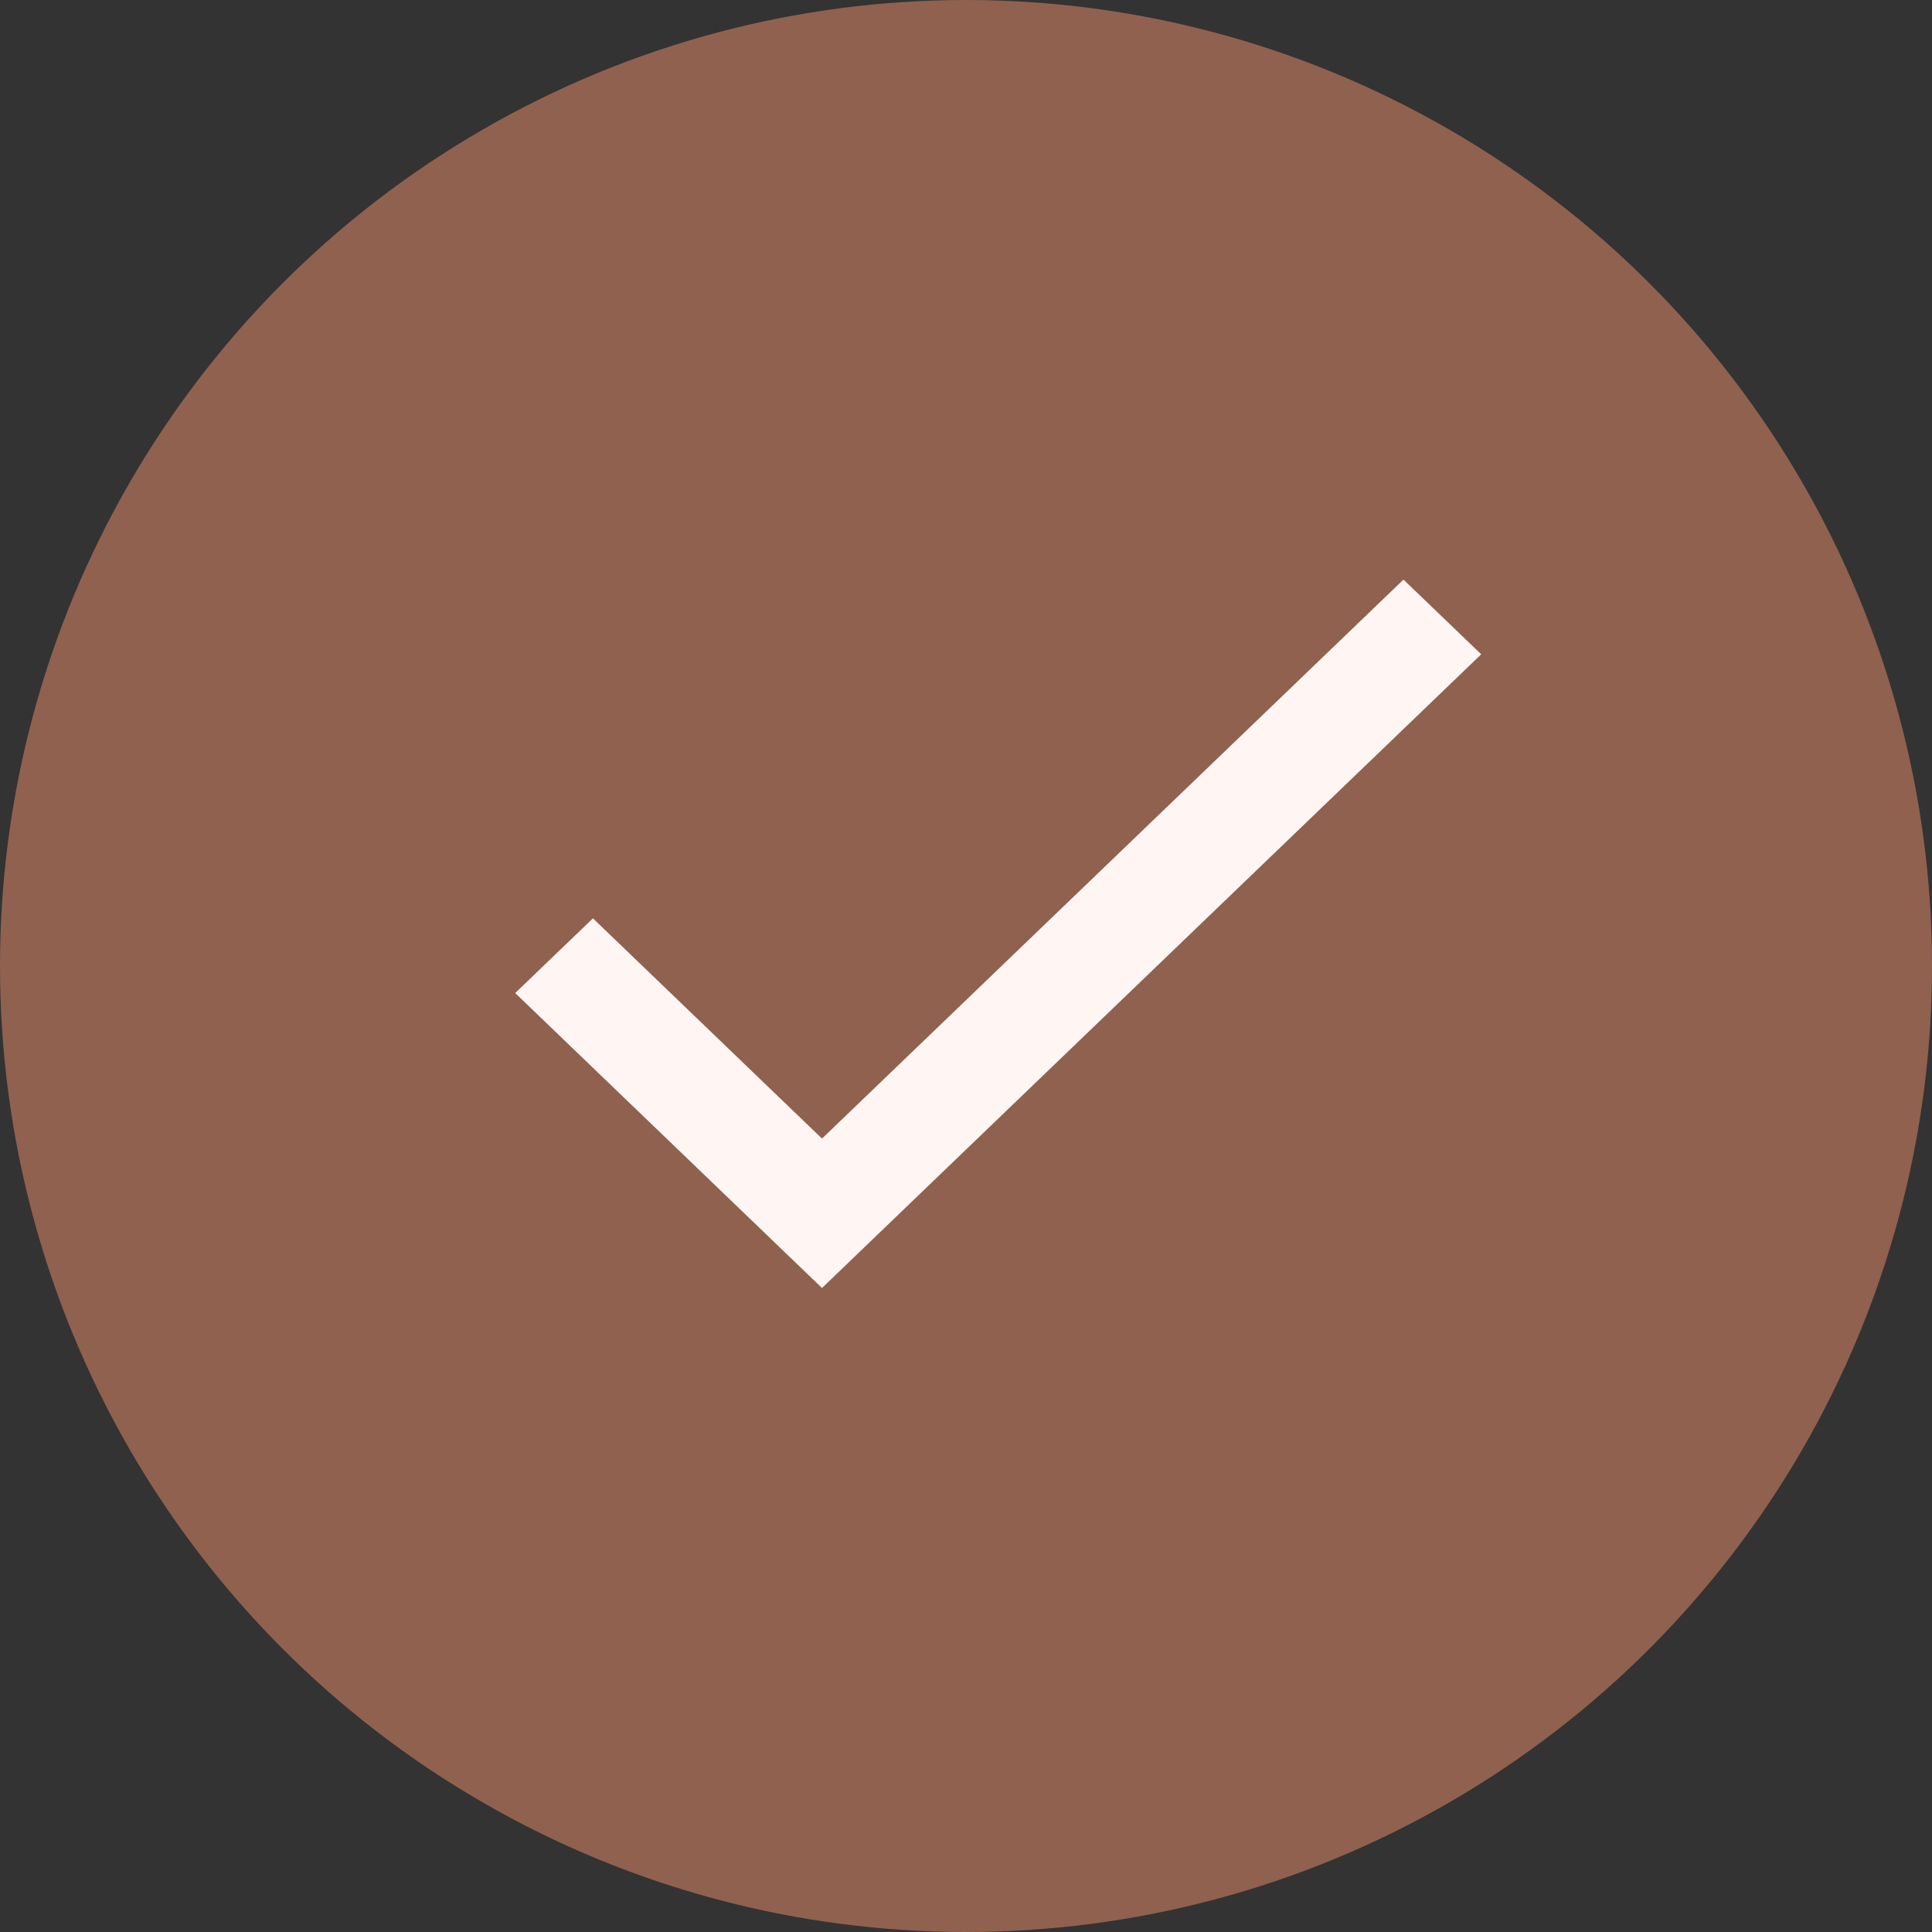
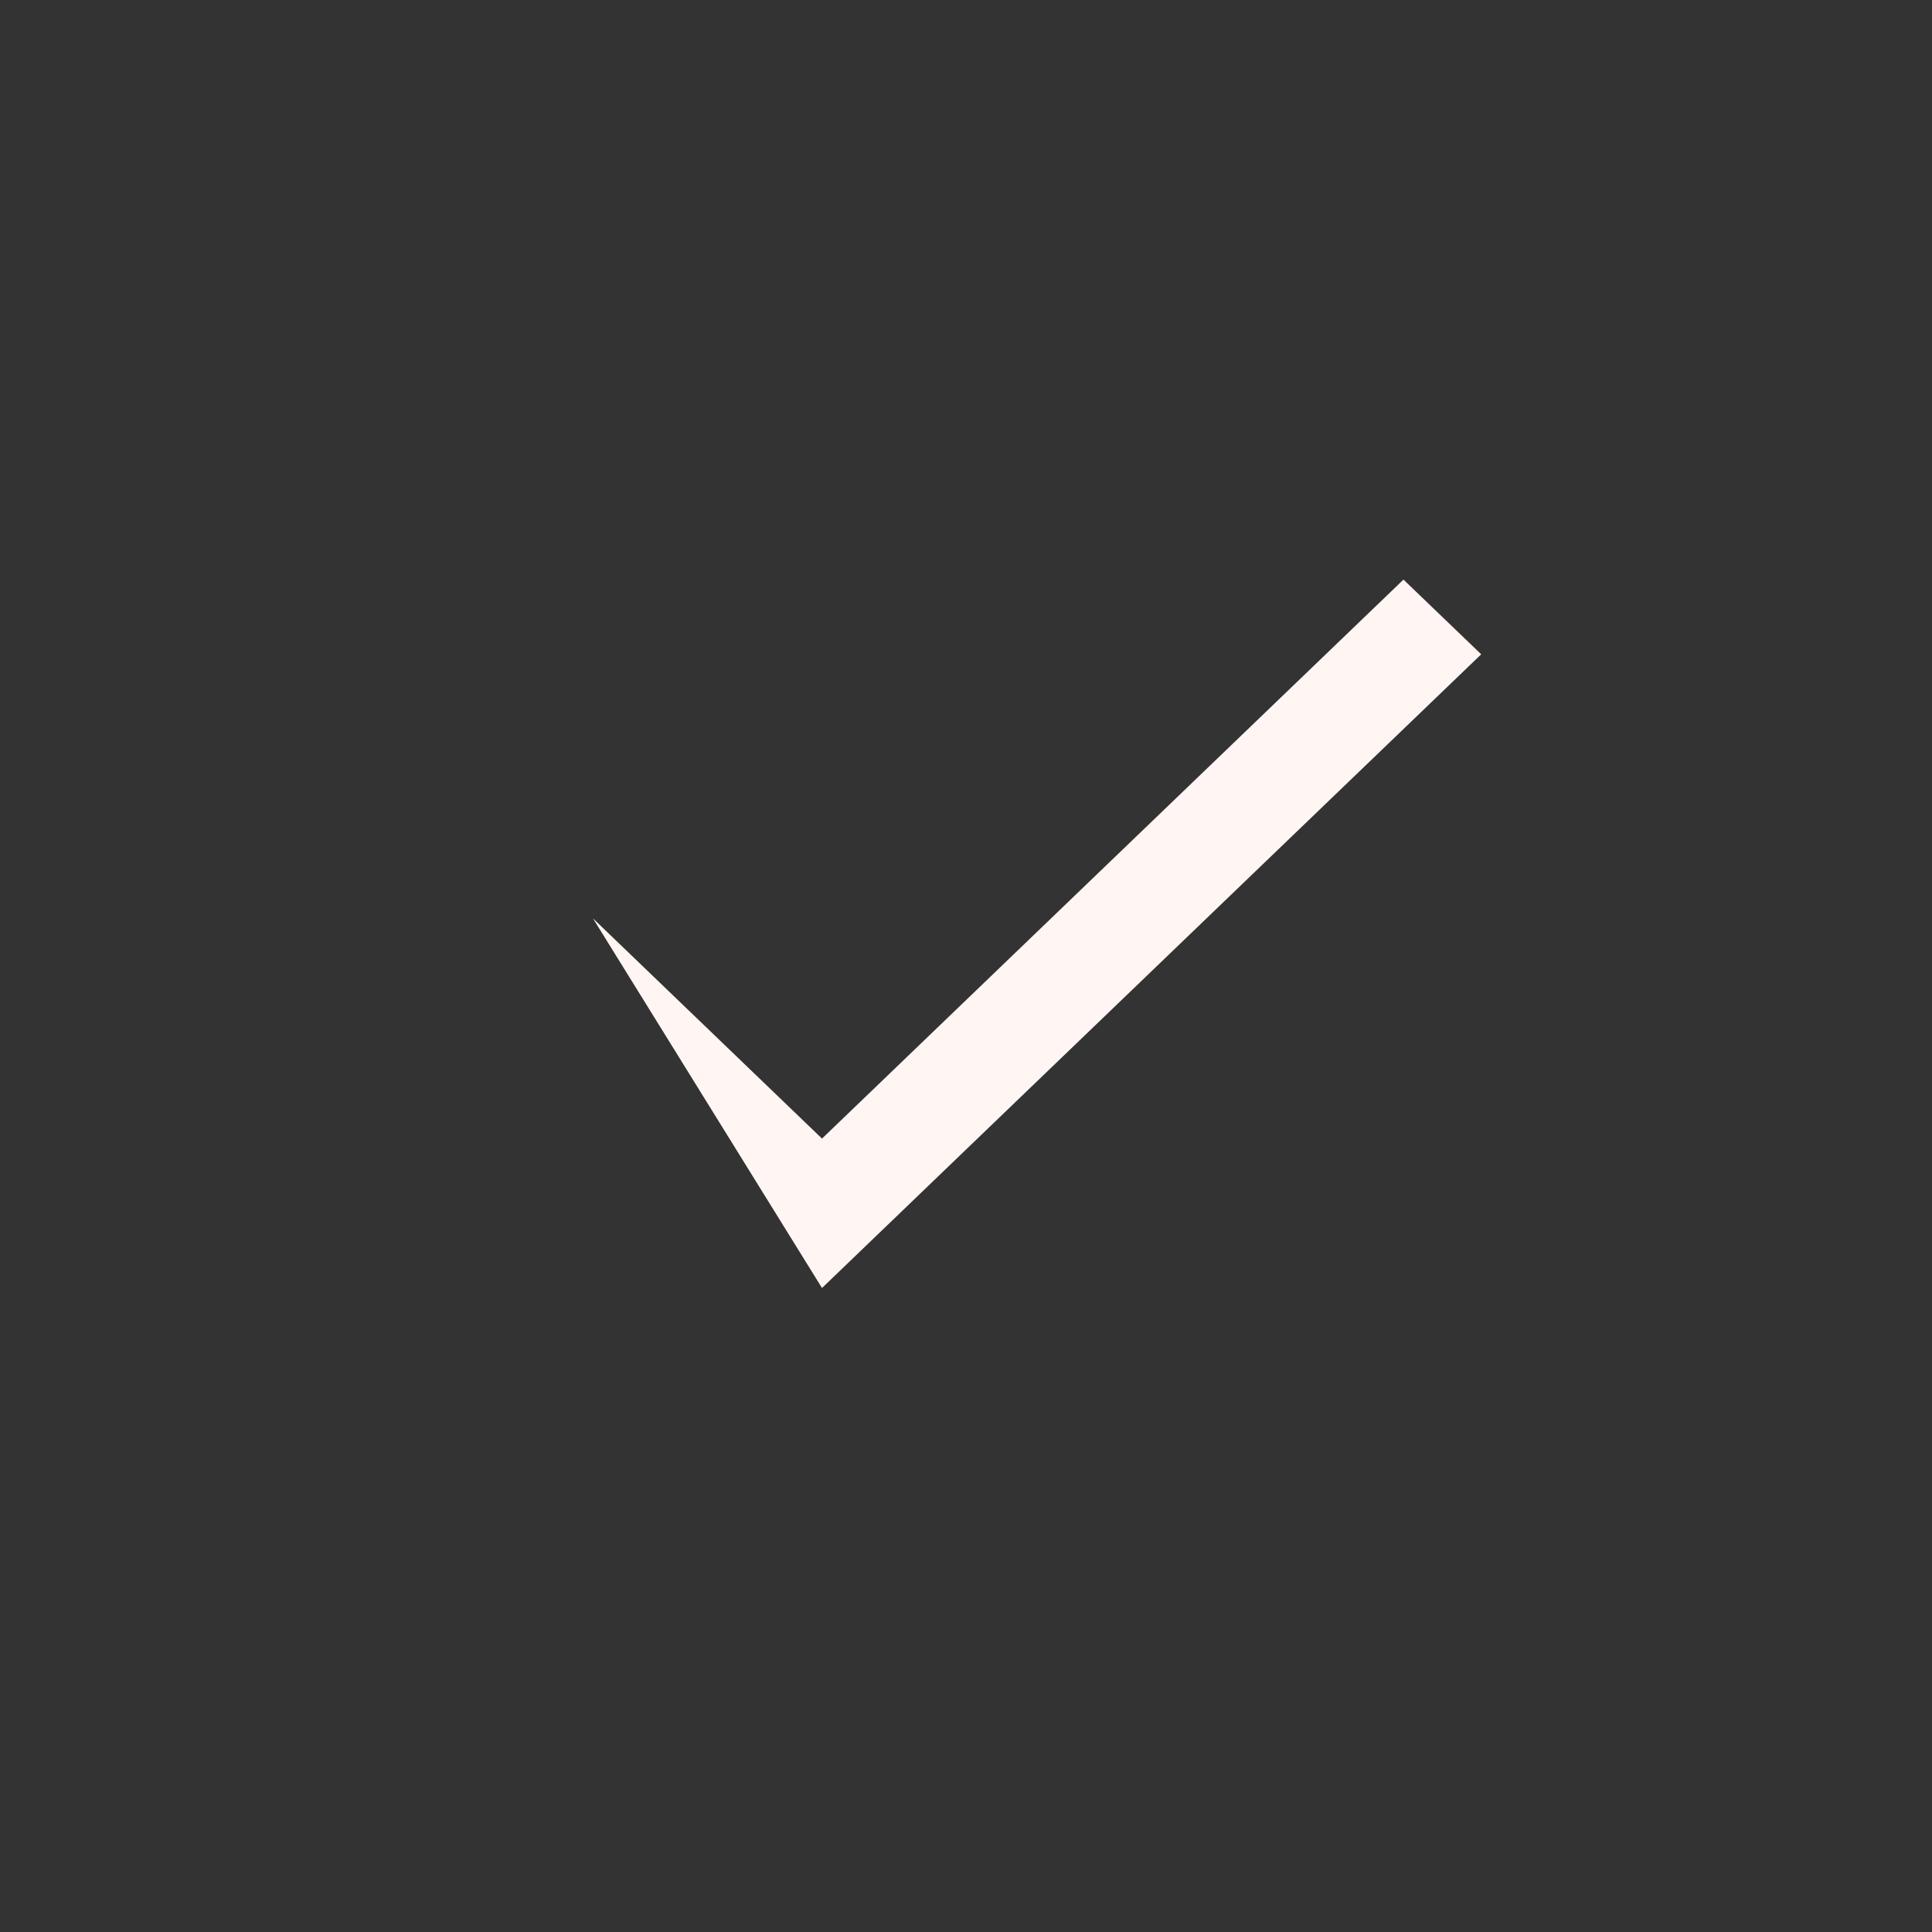
<svg xmlns="http://www.w3.org/2000/svg" width="30" height="30" viewBox="0 0 30 30" fill="none">
  <rect x="0" y="0" width="30" height="30" fill="#333333" stroke="none" />
-   <circle cx="15" cy="15" r="15" fill="#90614F" />
-   <path d="M12.764 17.68L9.207 14.26L8 15.42L12.764 20L23 10.16L21.793 9L12.764 17.68Z" fill="#FFF6F3" />
+   <path d="M12.764 17.68L9.207 14.26L12.764 20L23 10.16L21.793 9L12.764 17.68Z" fill="#FFF6F3" />
</svg>